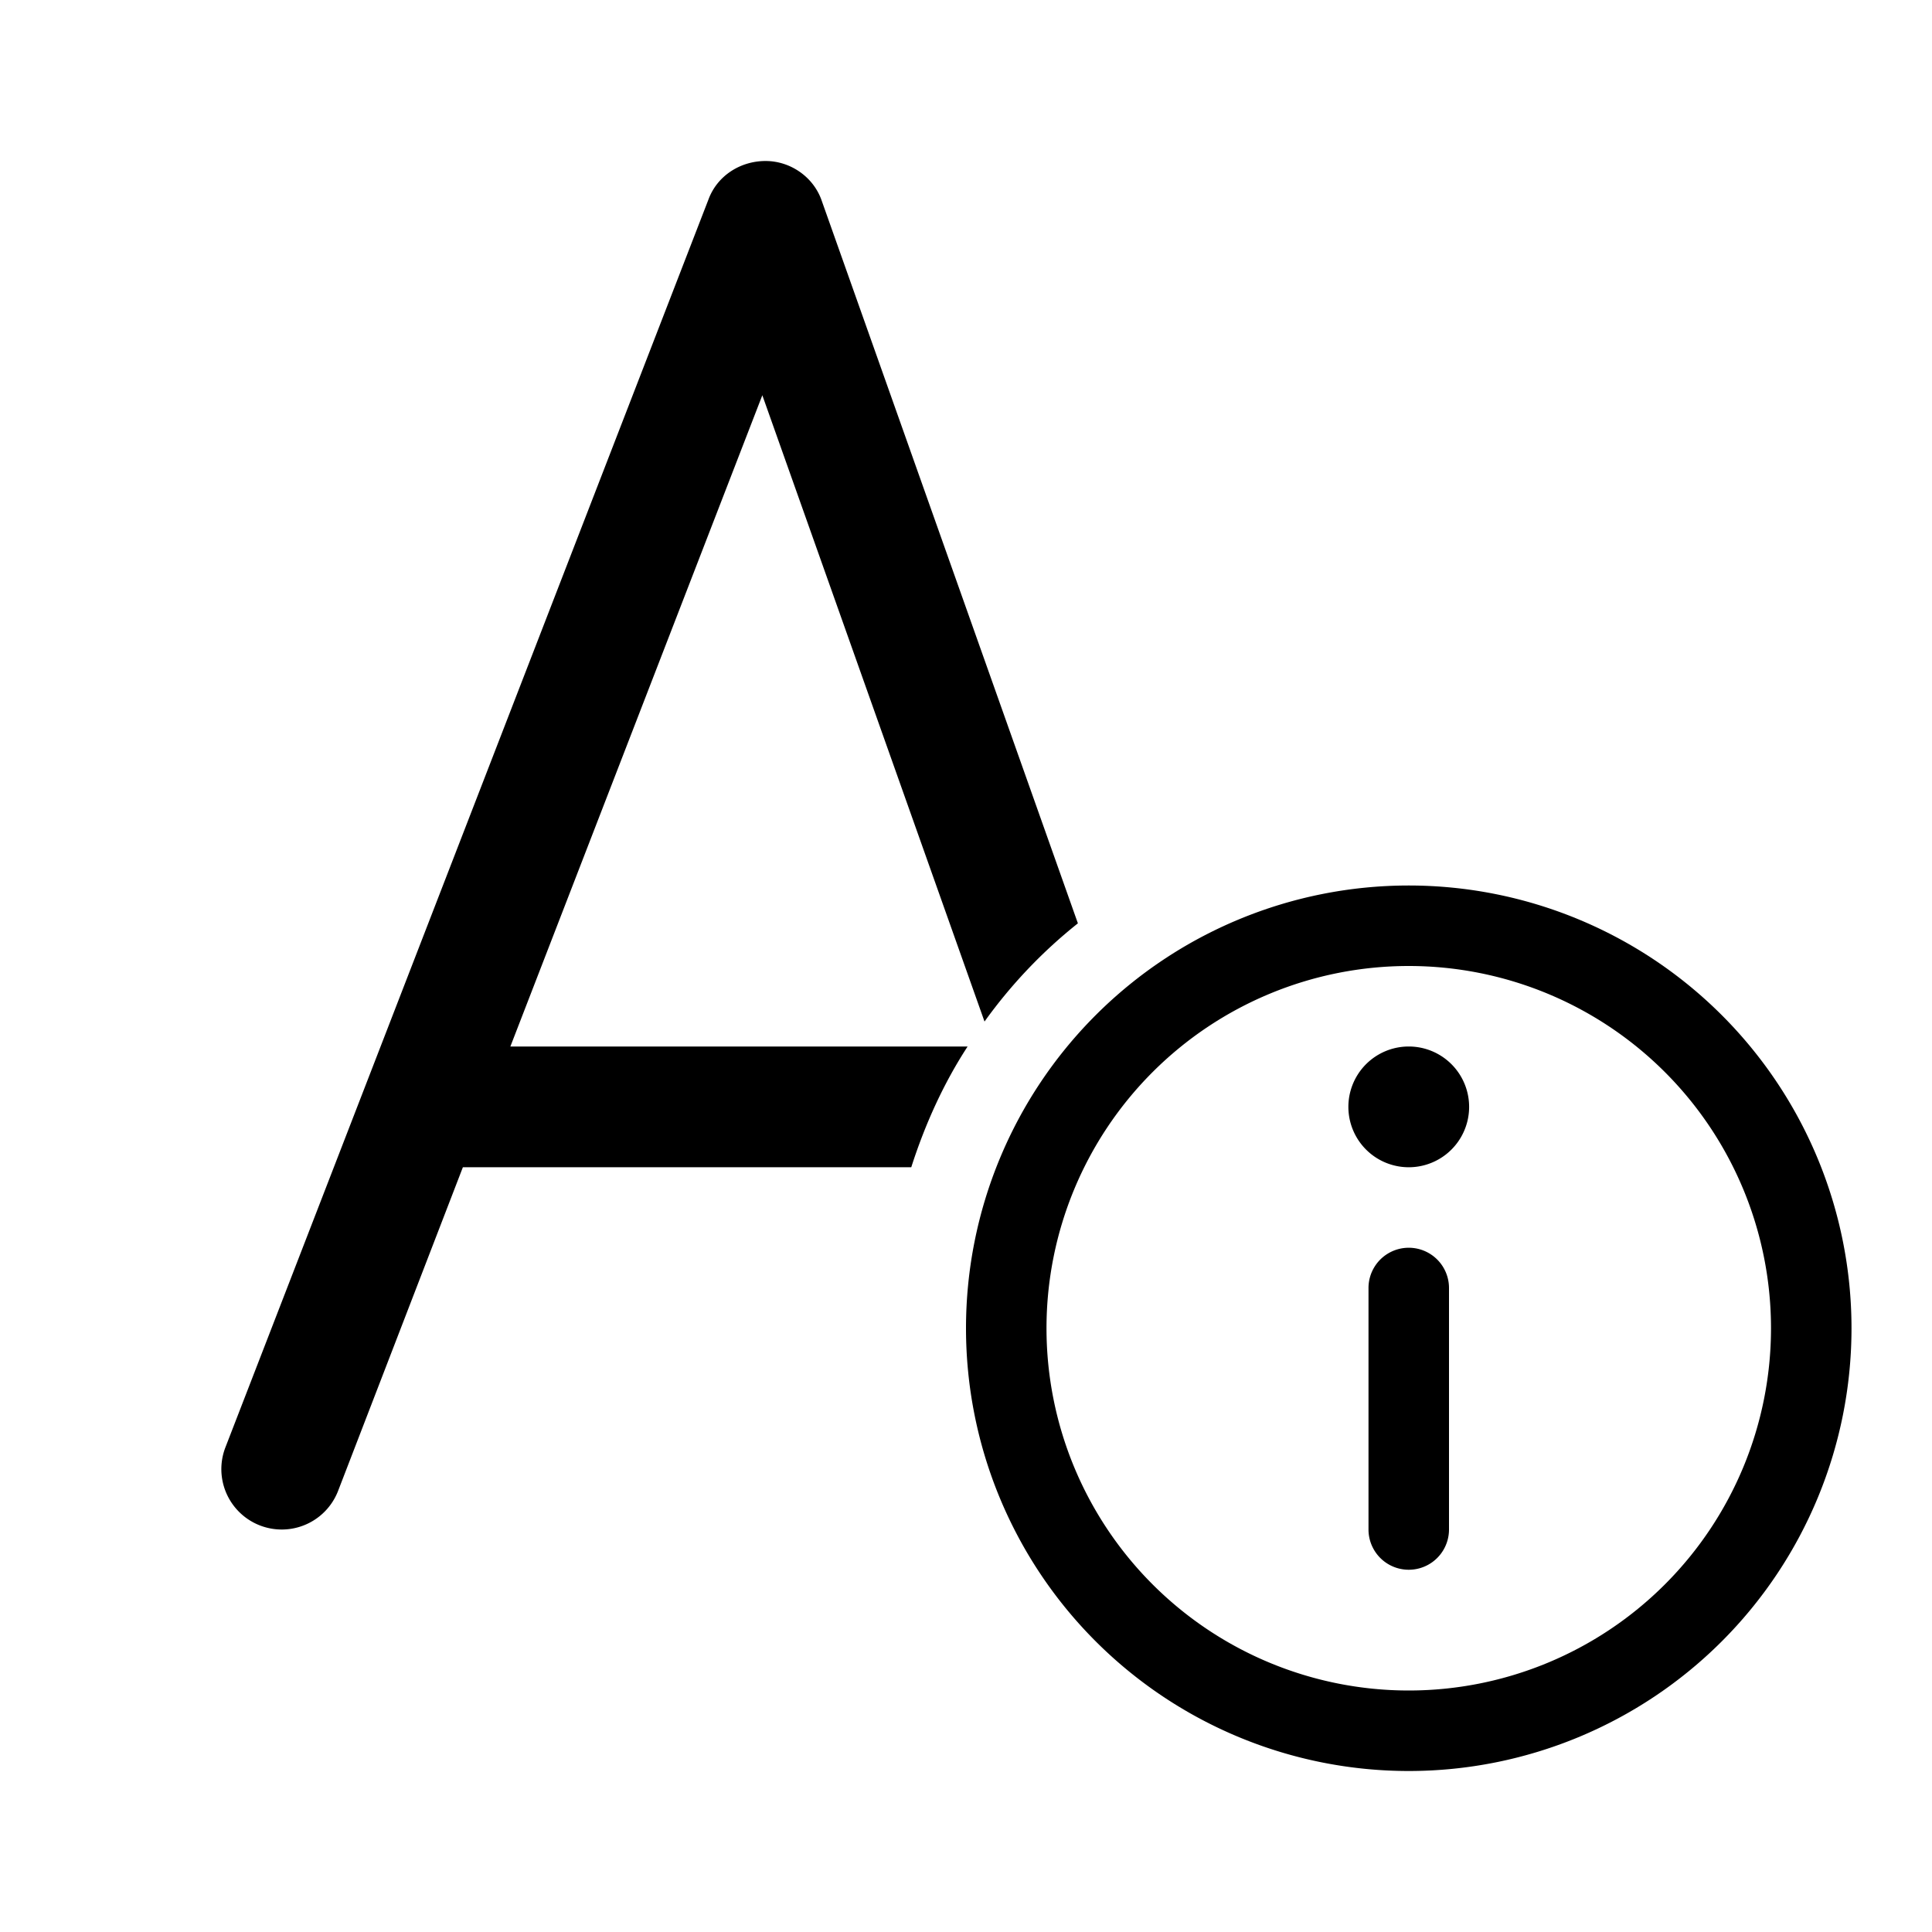
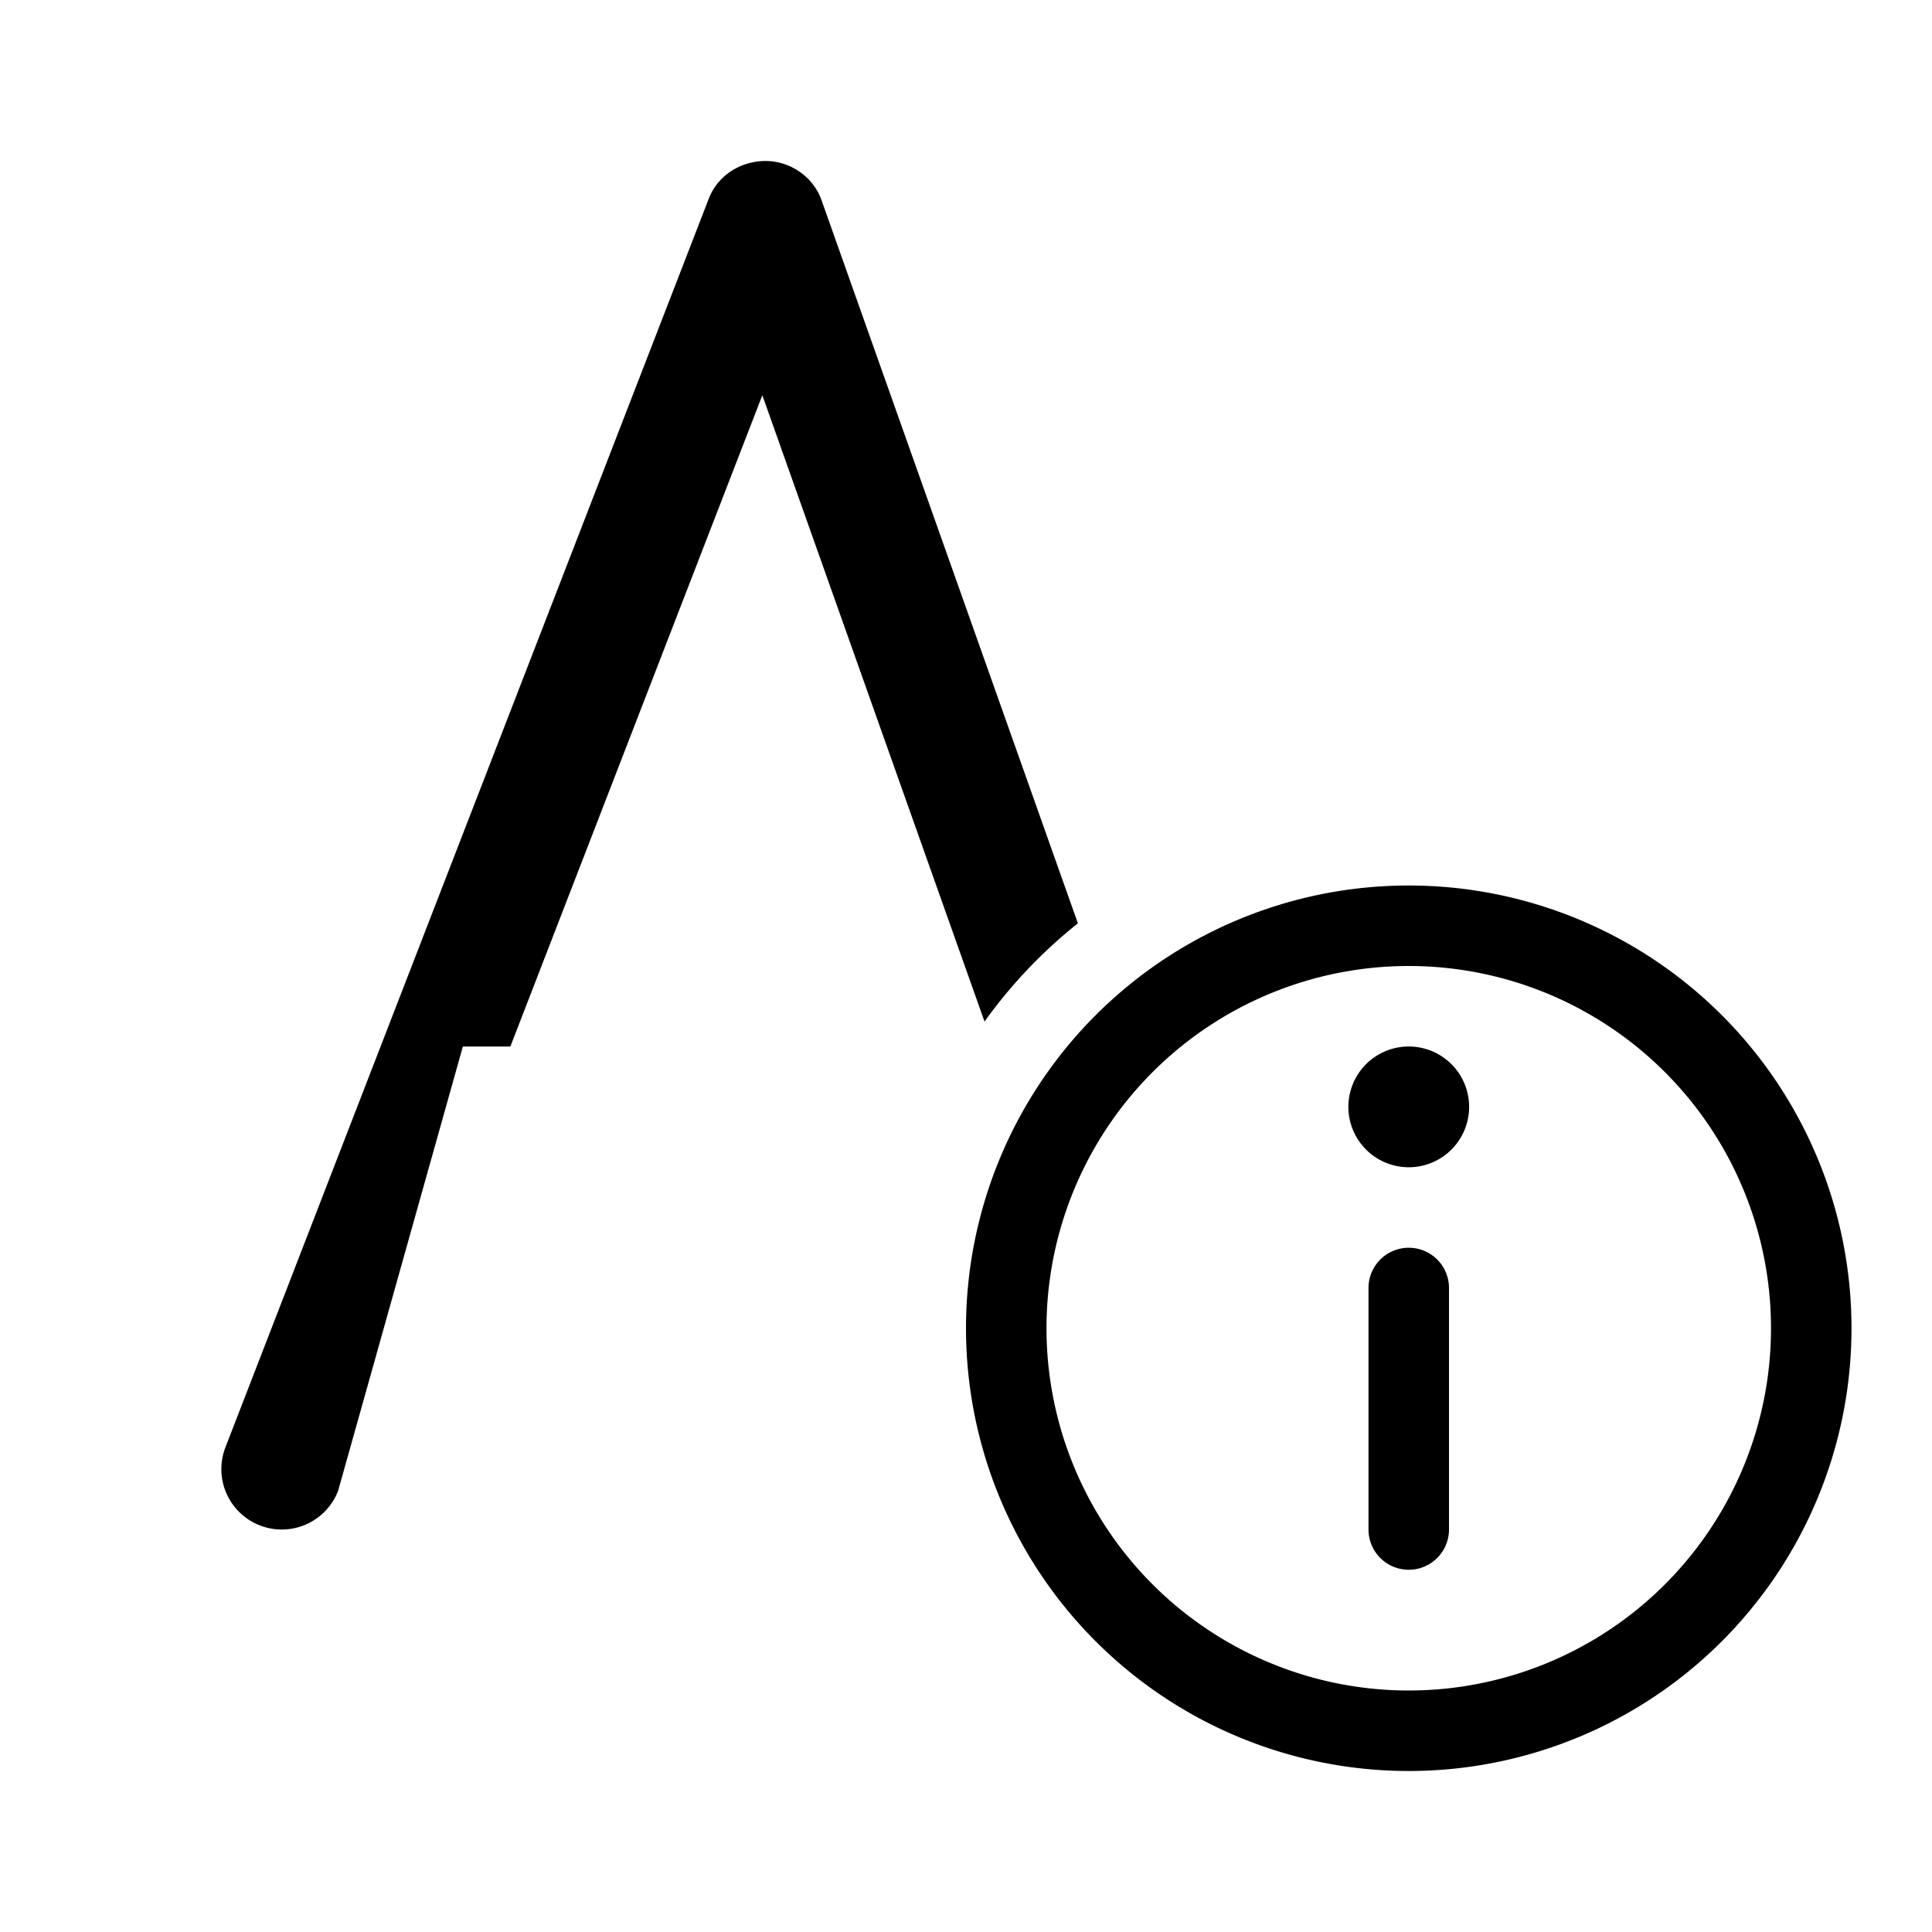
<svg xmlns="http://www.w3.org/2000/svg" width="24" height="24" viewBox="0 0 24 24">
-   <path d="M9.51 2c.31 0 .6.2.7.5l3.18 8.97c-.44.35-.83.76-1.16 1.22L9.47 4.91 6.34 13h5.68c-.3.46-.53.97-.7 1.5H5.75L4.2 18.52a.75.75 0 1 1-1.4-.54l6-15.5c.11-.3.4-.48.71-.48ZM17 16v3a.5.5 0 0 0 1 0v-3a.5.5 0 0 0-1 0Zm1.25-2.25a.75.75 0 1 1-1.5 0 .75.75 0 0 1 1.5 0ZM23 16.5a5.5 5.5 0 1 1-11 0 5.5 5.5 0 0 1 11 0Zm-1 0a4.5 4.5 0 1 0-9 0 4.5 4.5 0 0 0 9 0Z" />
+   <path d="M9.51 2c.31 0 .6.2.7.5l3.18 8.97c-.44.35-.83.76-1.16 1.22L9.47 4.91 6.34 13h5.68H5.75L4.2 18.52a.75.75 0 1 1-1.4-.54l6-15.5c.11-.3.4-.48.71-.48ZM17 16v3a.5.5 0 0 0 1 0v-3a.5.5 0 0 0-1 0Zm1.25-2.25a.75.75 0 1 1-1.5 0 .75.75 0 0 1 1.5 0ZM23 16.5a5.5 5.5 0 1 1-11 0 5.5 5.5 0 0 1 11 0Zm-1 0a4.5 4.5 0 1 0-9 0 4.5 4.5 0 0 0 9 0Z" />
</svg>